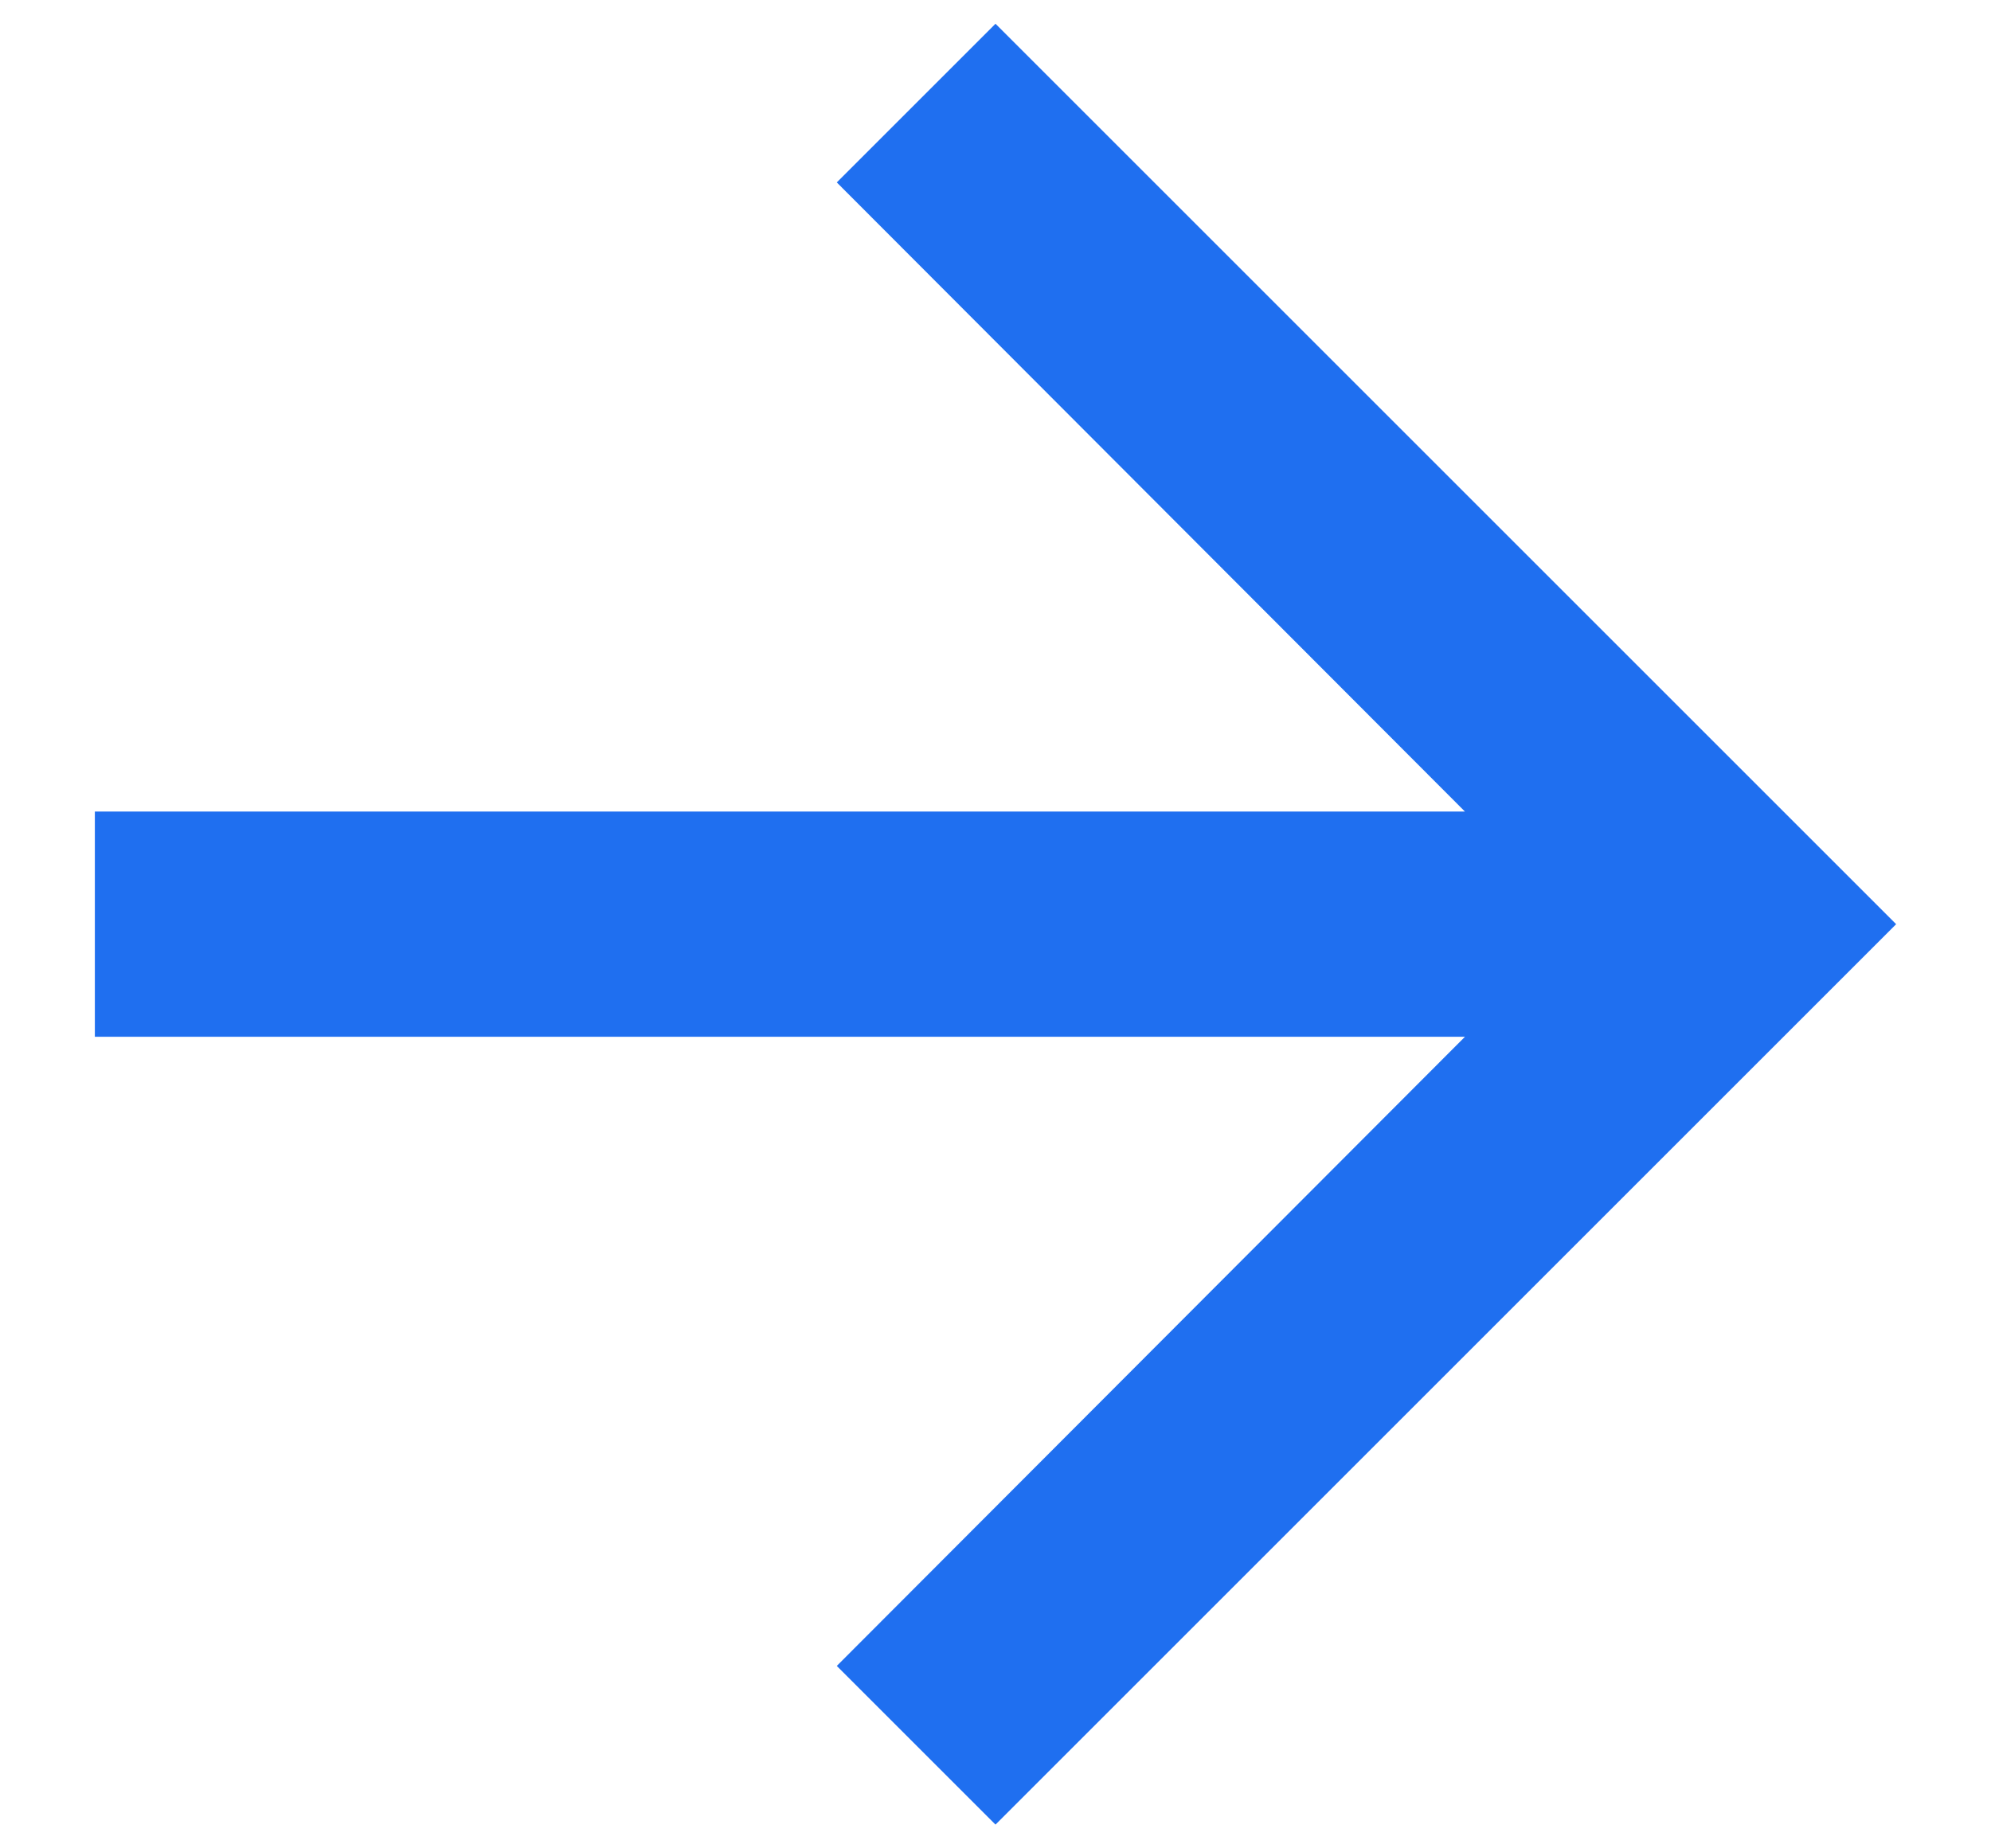
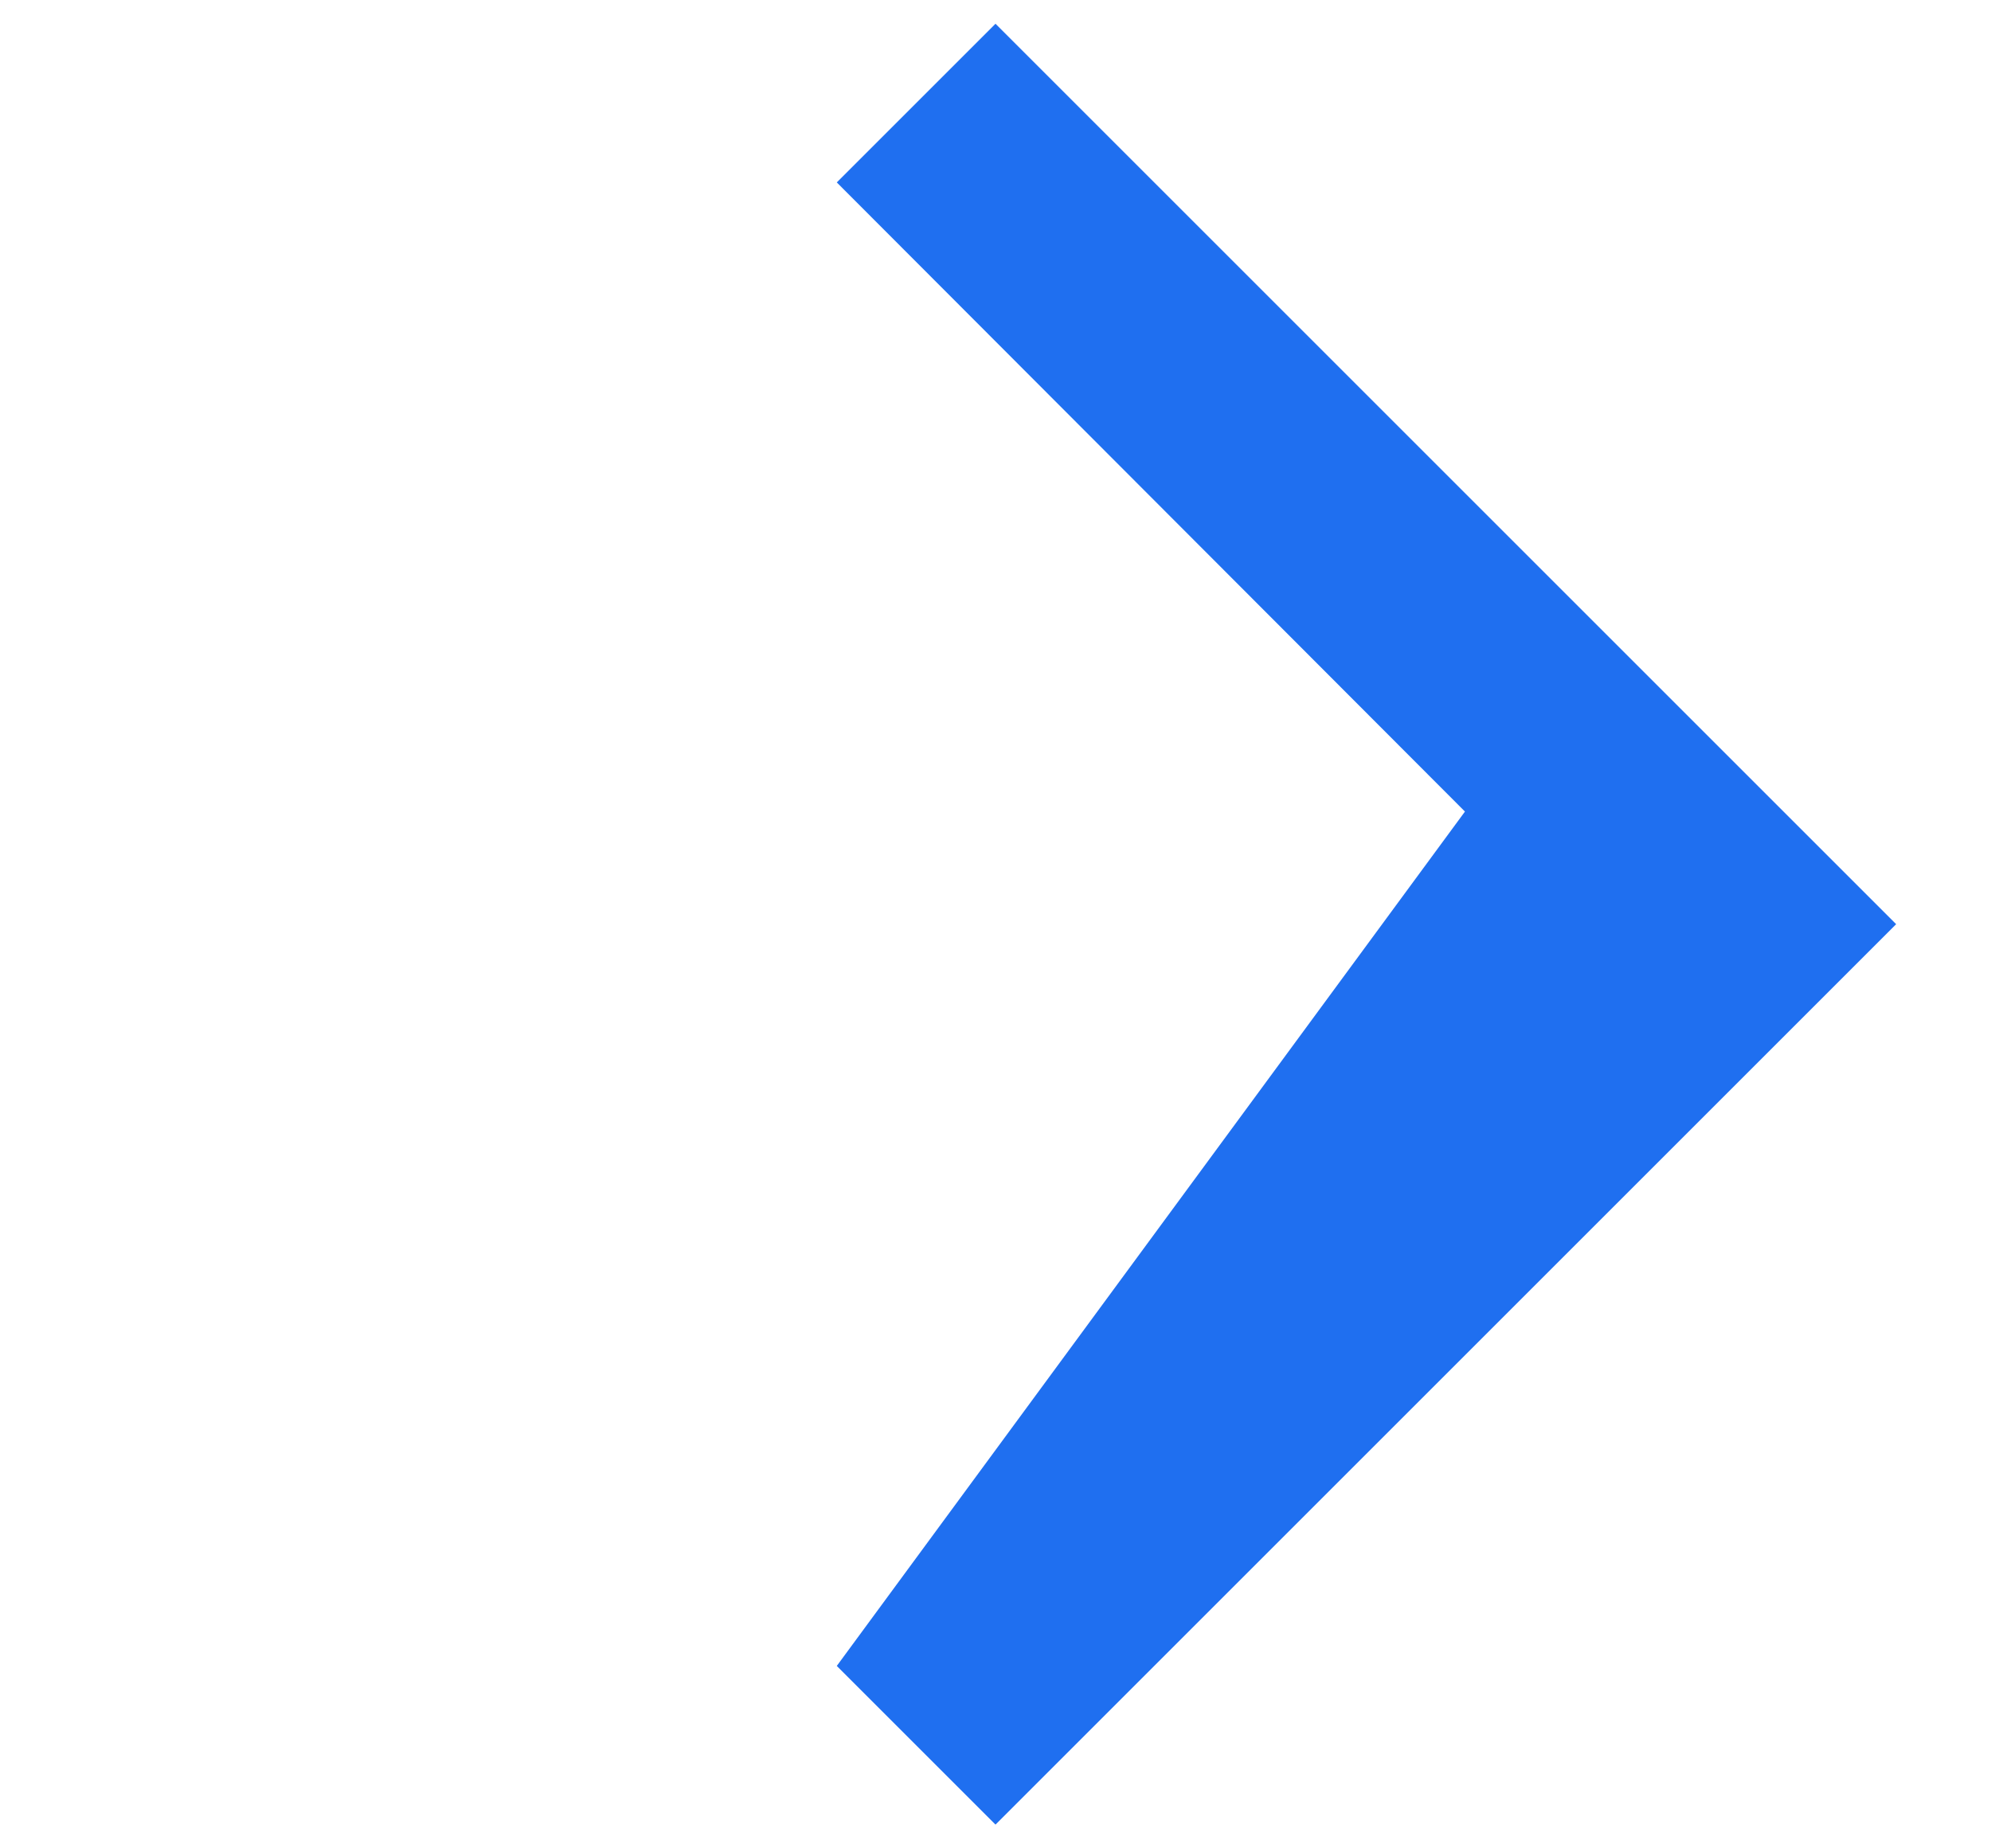
<svg xmlns="http://www.w3.org/2000/svg" width="14" height="13" viewBox="0 0 14 13" fill="none">
-   <path d="M7 0.167L5.884 1.283L10.301 5.708H0.667V7.292H10.301L5.884 11.717L7 12.833L13.333 6.5L7 0.167Z" fill="#1F6FF0" />
+   <path d="M7 0.167L5.884 1.283L10.301 5.708H0.667H10.301L5.884 11.717L7 12.833L13.333 6.5L7 0.167Z" fill="#1F6FF0" />
</svg>